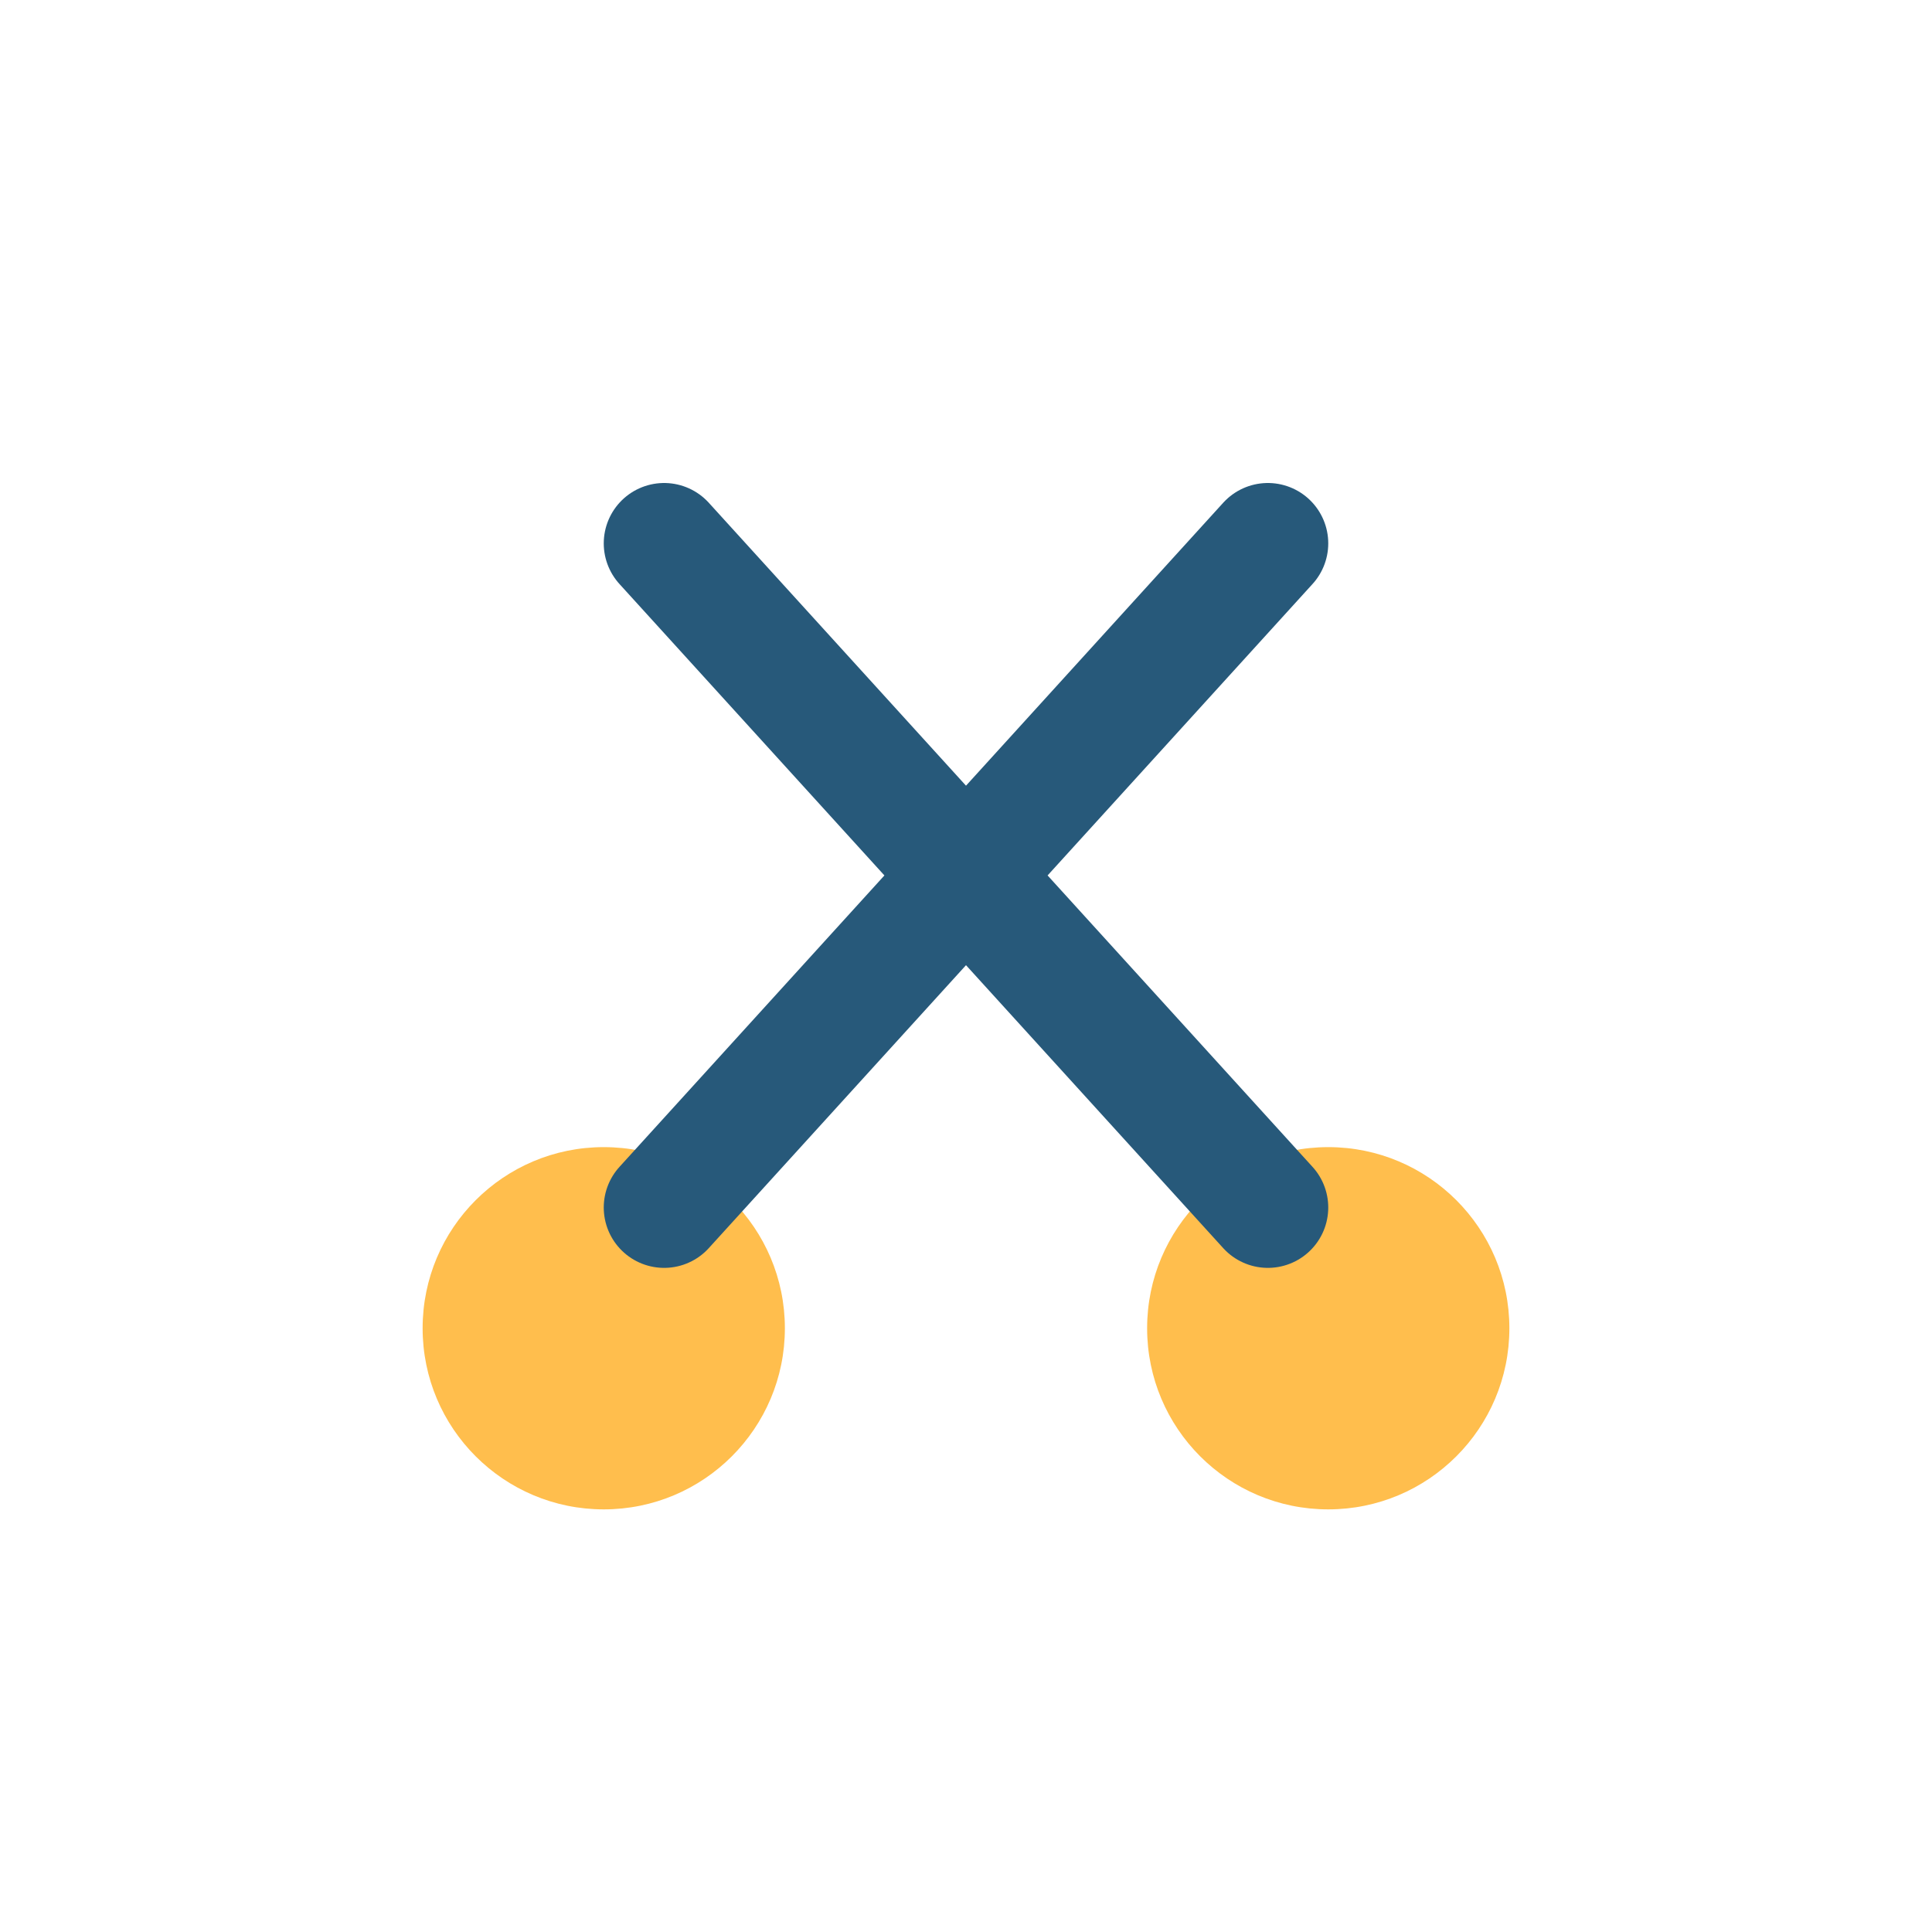
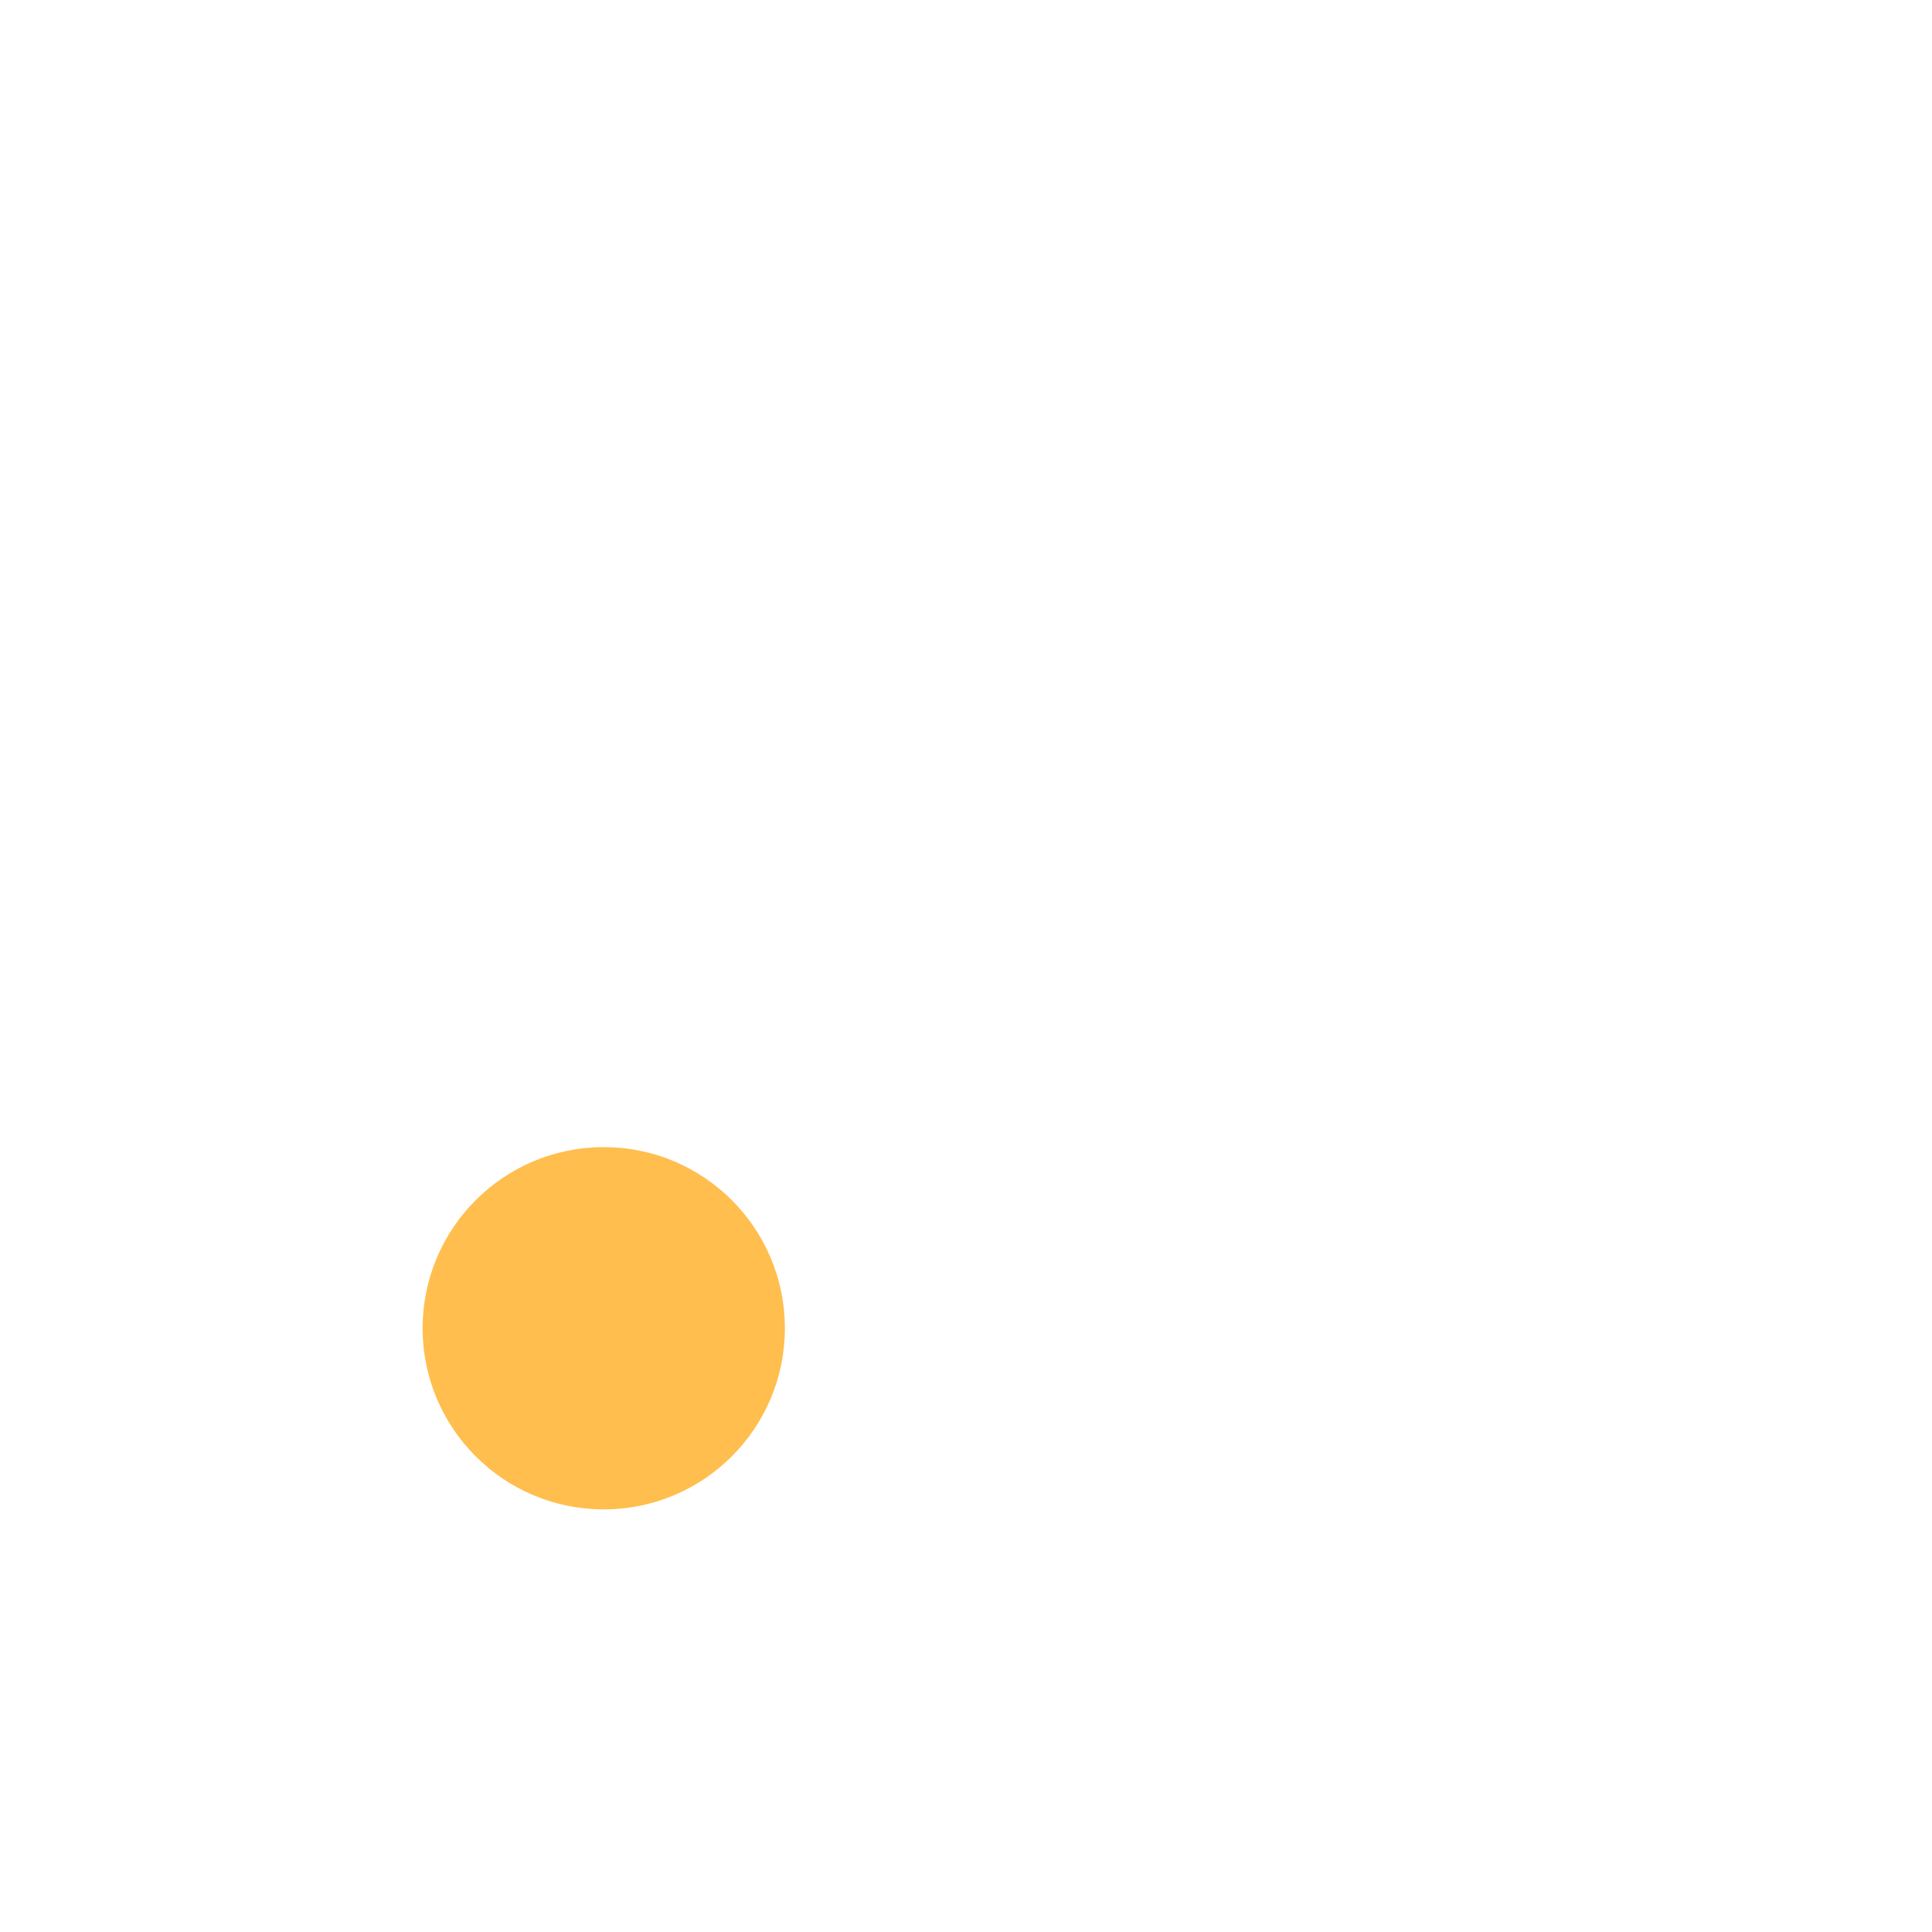
<svg xmlns="http://www.w3.org/2000/svg" width="32" height="32" viewBox="0 0 32 32">
  <circle cx="10" cy="22" r="3" fill="#FFBE4D" />
-   <circle cx="22" cy="22" r="3" fill="#FFBE4D" />
-   <path d="M11 20l10-11M21 20l-10-11" stroke="#27597A" stroke-width="2" stroke-linecap="round" />
</svg>